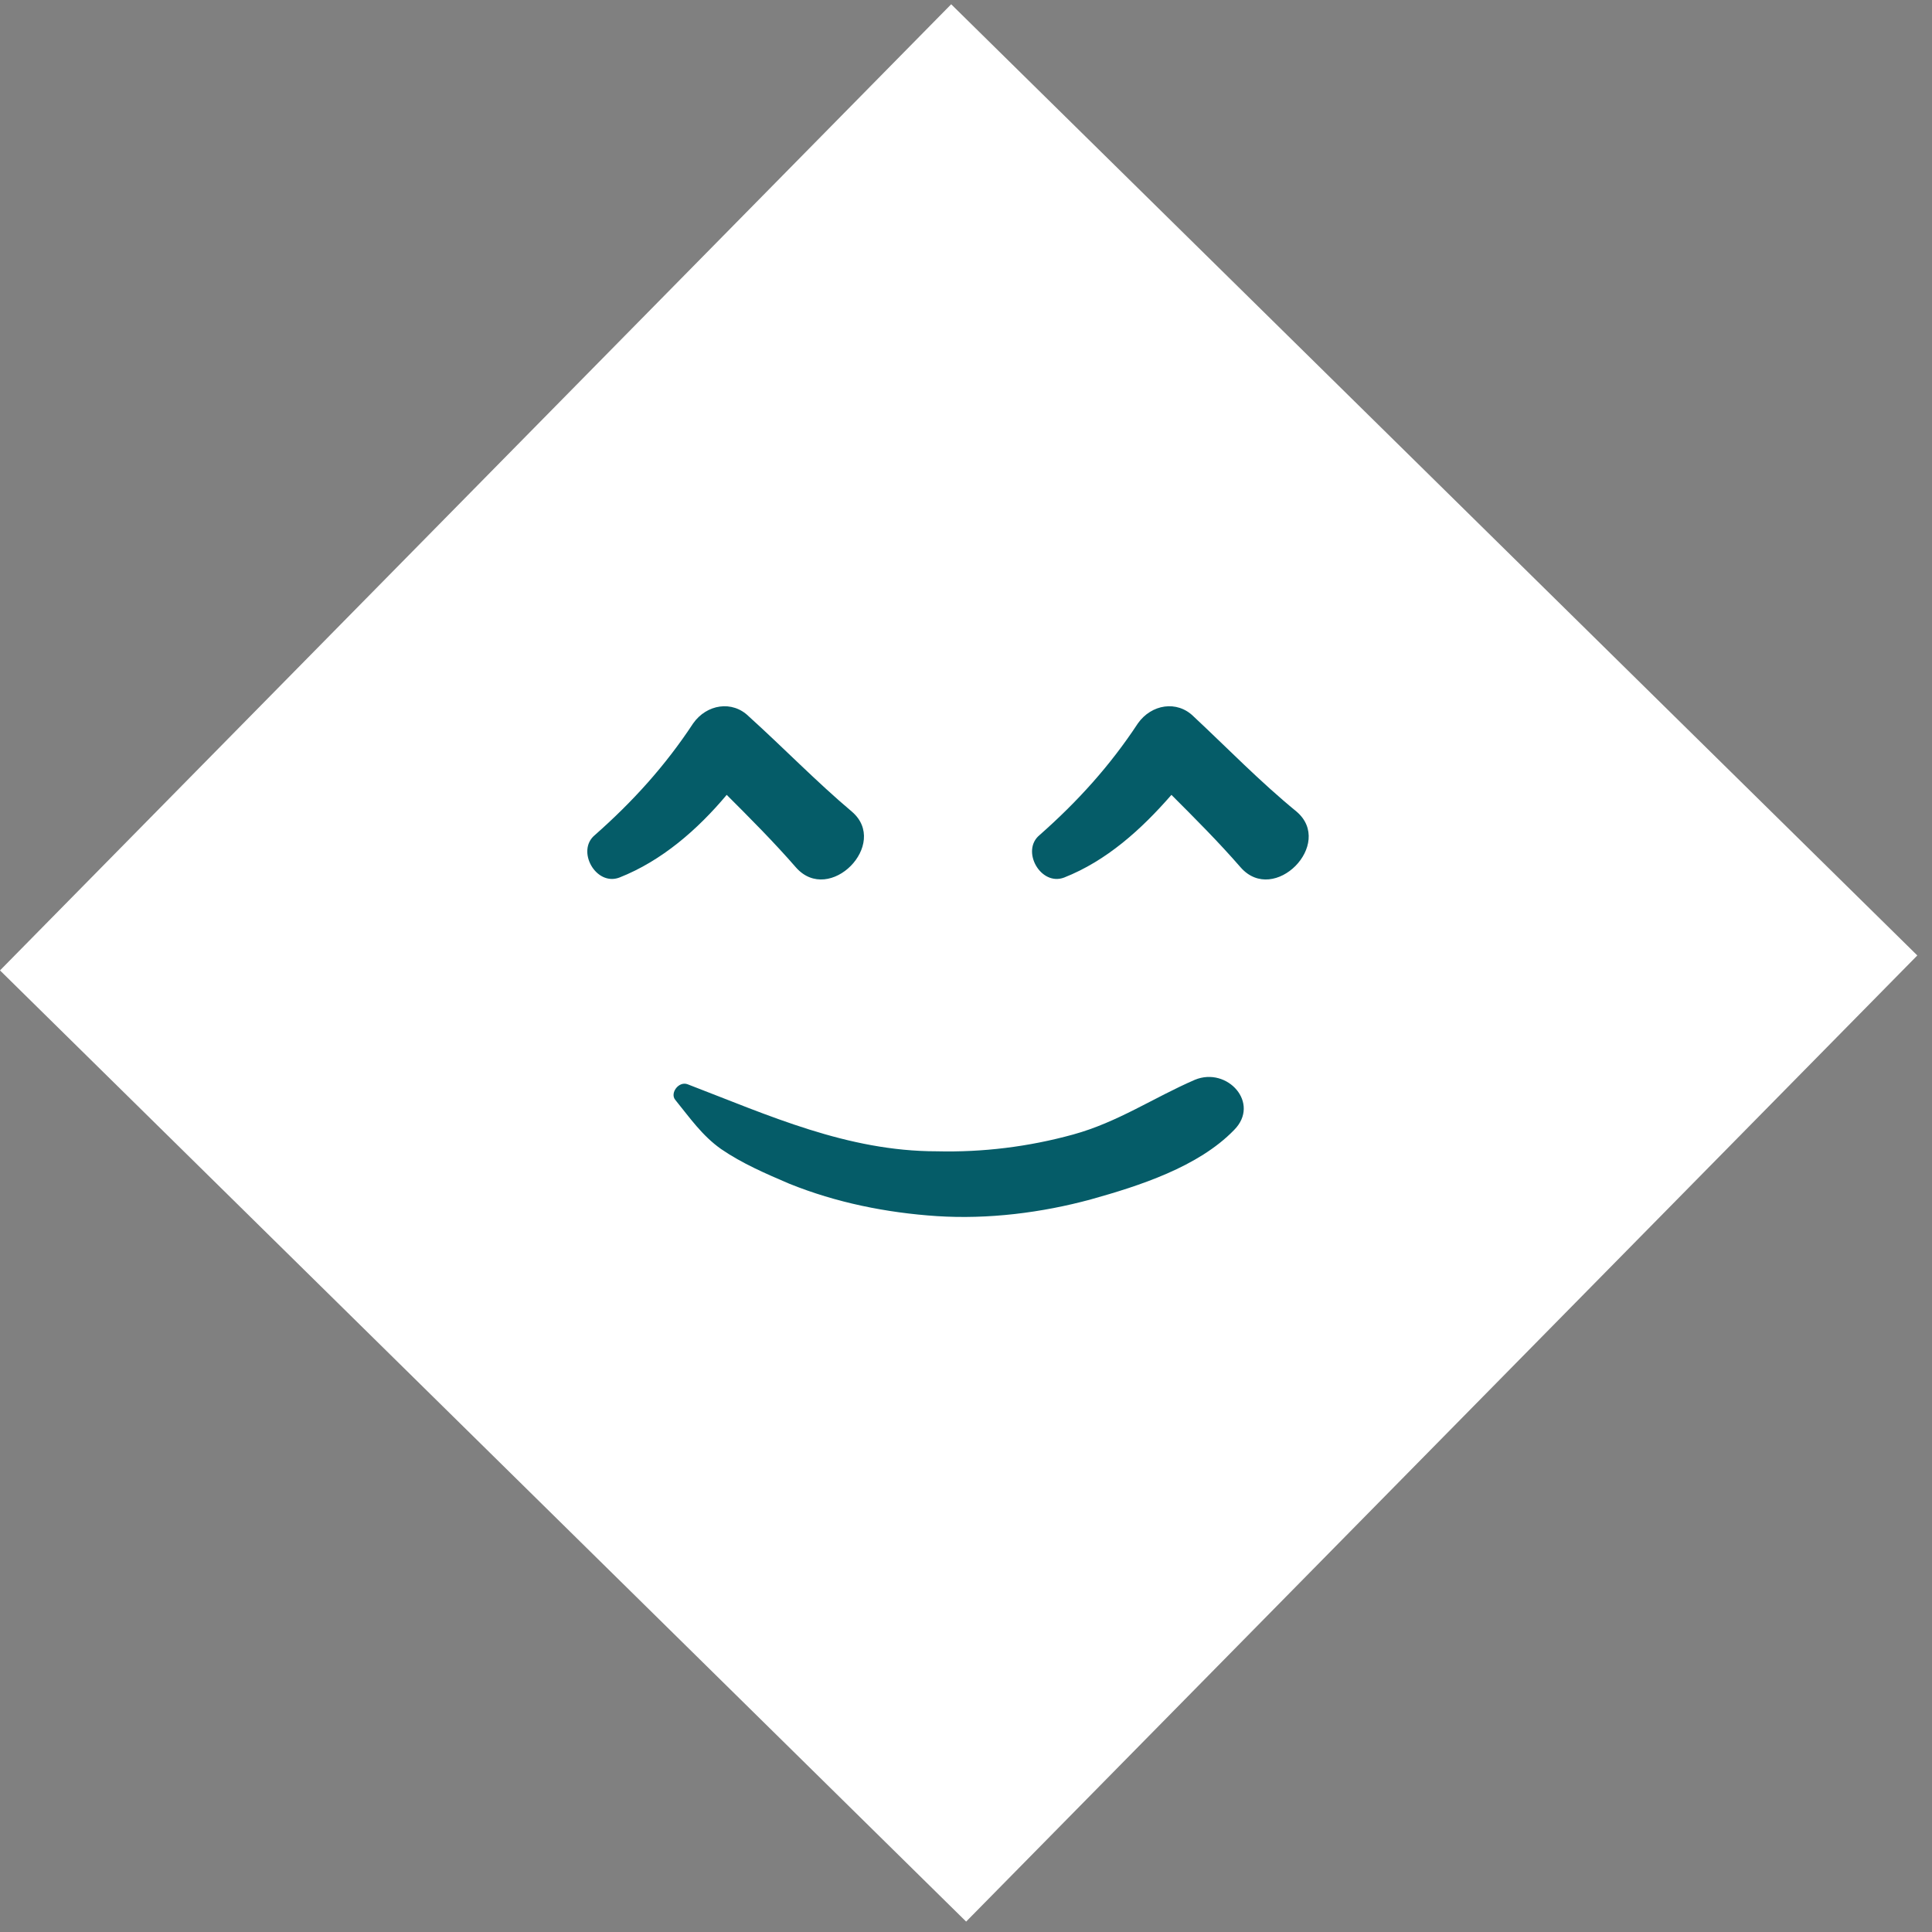
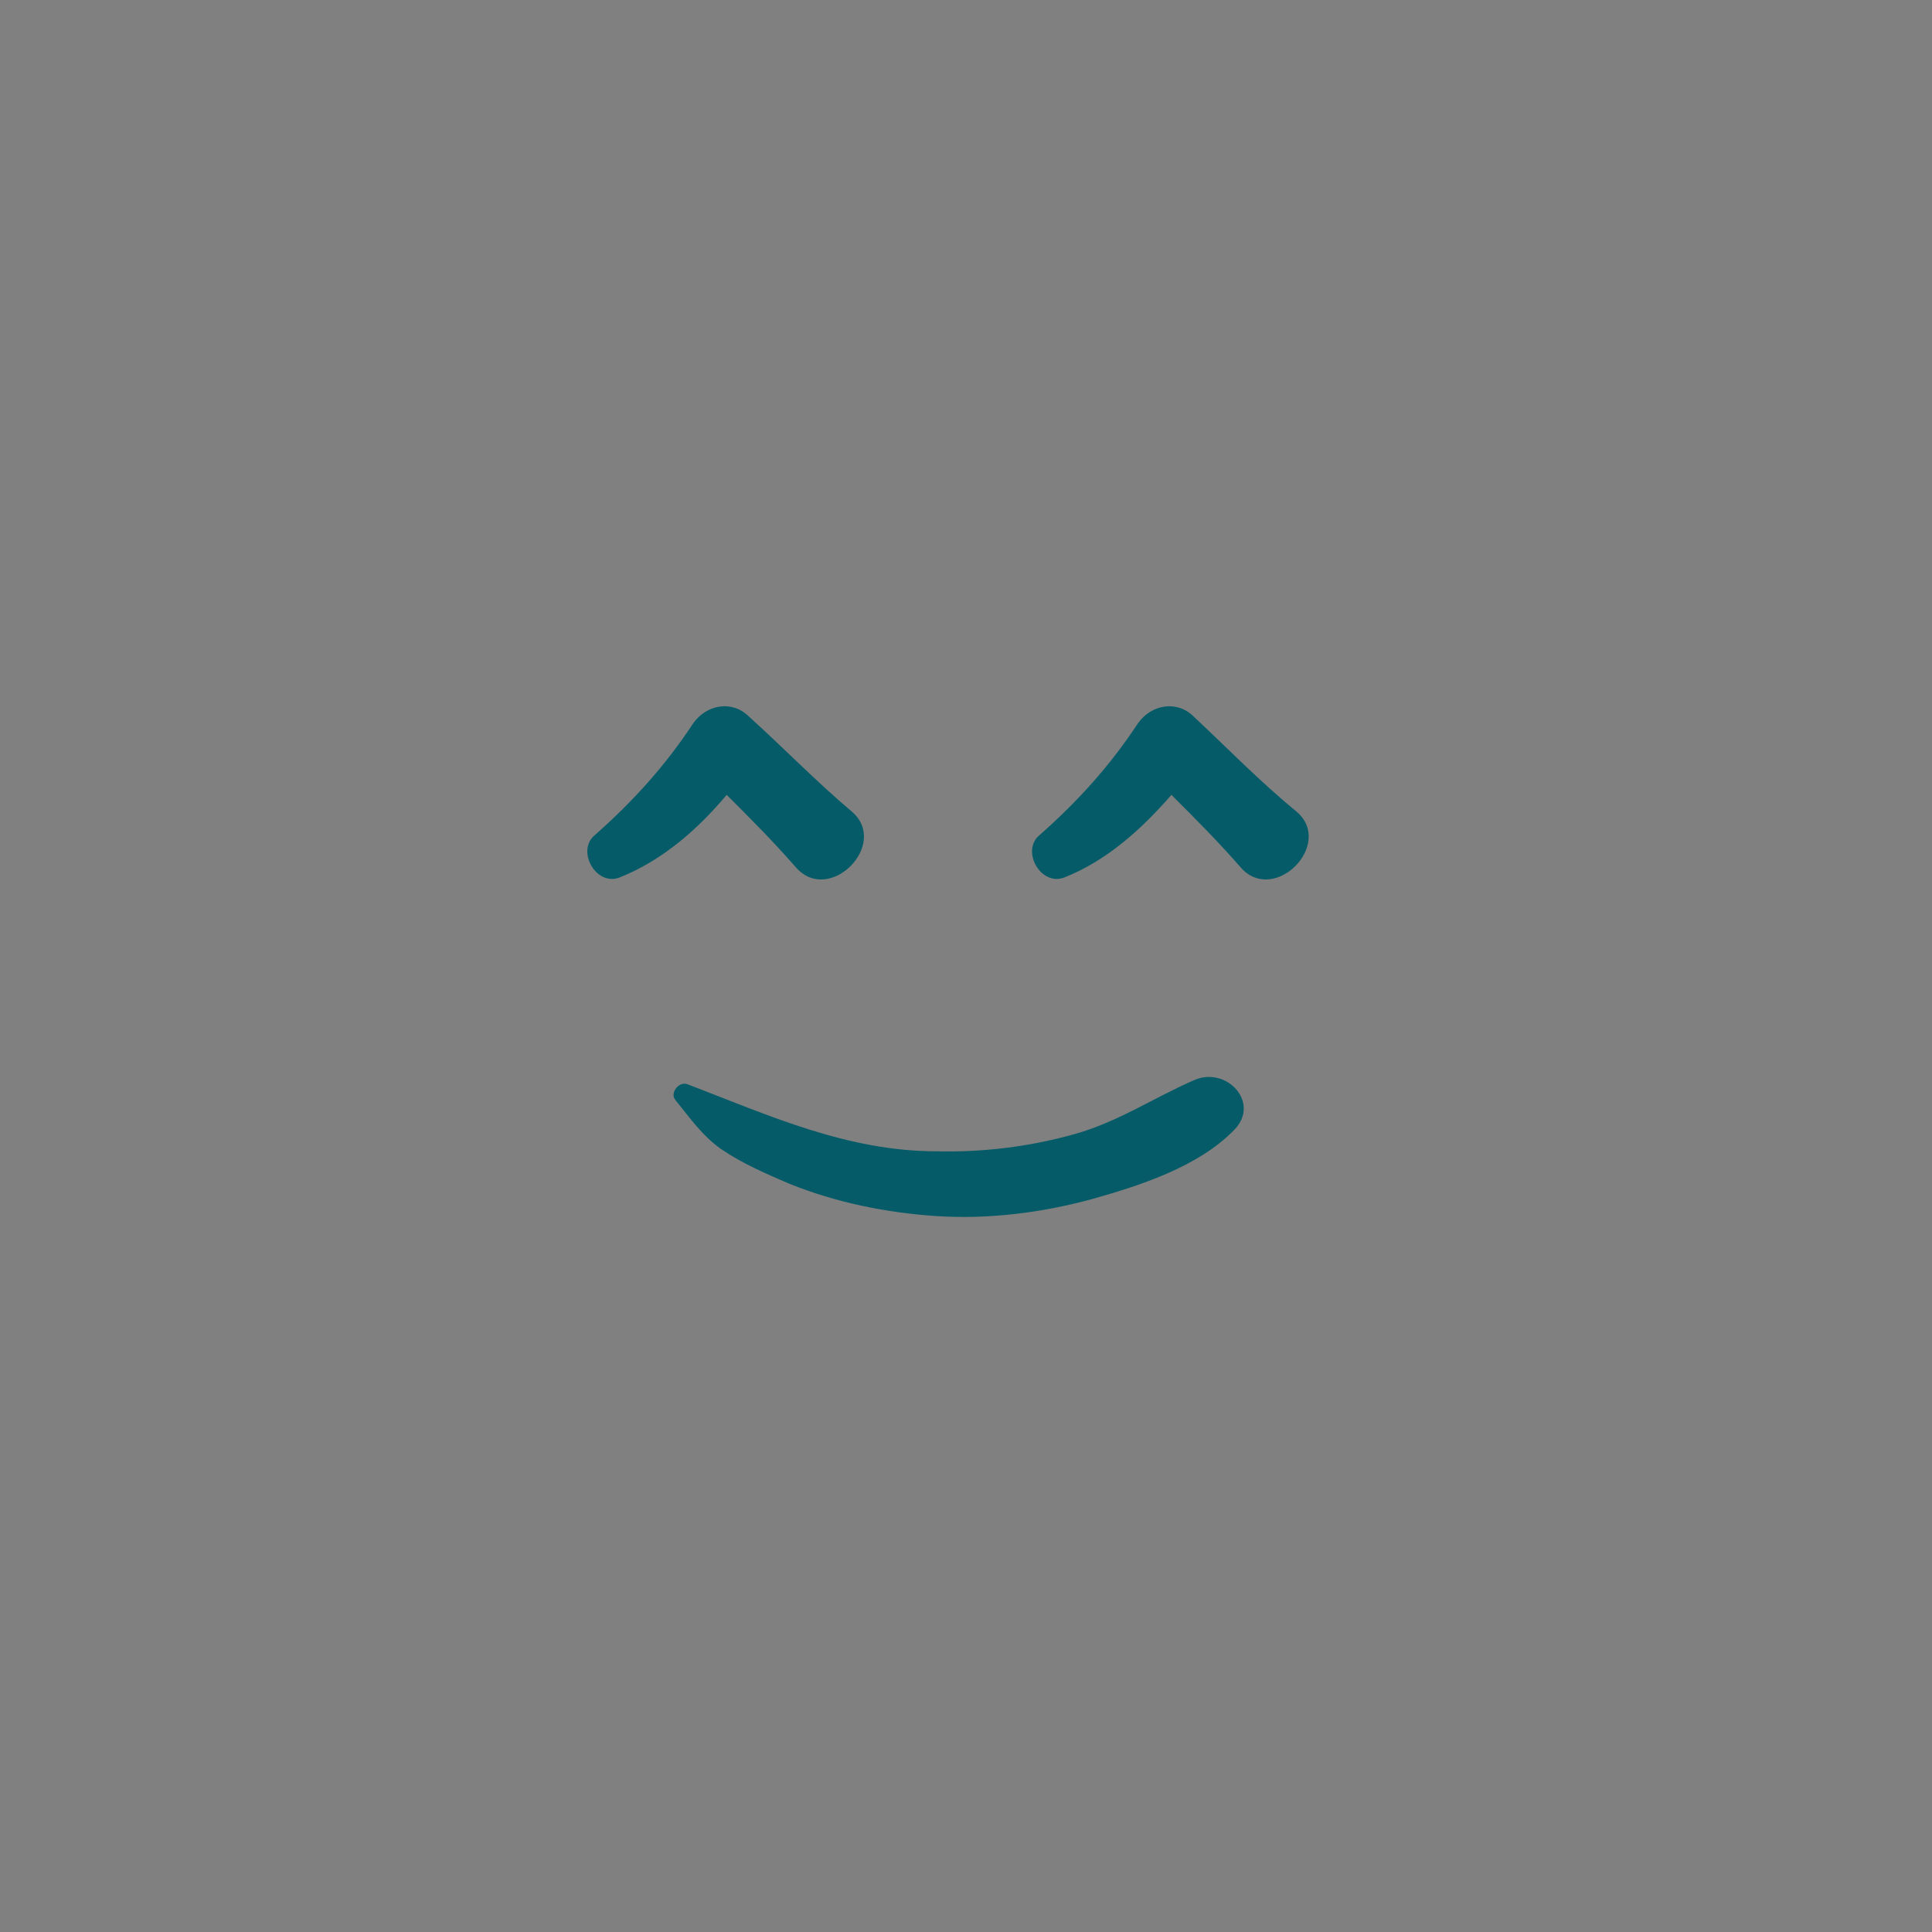
<svg xmlns="http://www.w3.org/2000/svg" width="57" height="57" viewBox="0 0 57 57" fill="none">
  <rect x="0" y="0" width="57" height="57" fill="#808080" stroke="none" />
-   <rect y="28.63" width="40" height="40" transform="rotate(-45.447 0 28.63)" fill="white" />
  <path d="M21.44 23.451C22.132 24.143 22.824 24.835 23.484 25.593C24.473 26.714 26.253 24.901 25.132 23.945C24.077 23.055 23.121 22.066 22.099 21.143C21.605 20.648 20.846 20.78 20.451 21.341C19.627 22.593 18.671 23.648 17.55 24.637C16.989 25.099 17.583 26.154 18.275 25.89C19.528 25.396 20.583 24.473 21.44 23.451Z" fill="#055C68" />
  <path d="M35.22 21.143C34.726 20.648 33.968 20.78 33.572 21.341C32.748 22.593 31.792 23.648 30.671 24.637C30.11 25.099 30.704 26.154 31.396 25.89C32.649 25.396 33.671 24.473 34.561 23.451C35.253 24.143 35.946 24.835 36.605 25.593C37.594 26.714 39.374 24.901 38.253 23.945C37.165 23.055 36.209 22.066 35.22 21.143Z" fill="#055C68" />
  <path d="M35.253 31.857C34.033 32.385 32.978 33.11 31.66 33.472C30.341 33.835 28.989 34 27.637 33.967C25 33.967 22.692 32.912 20.286 31.989C20.022 31.89 19.758 32.253 19.923 32.45C20.352 32.978 20.714 33.505 21.275 33.901C21.901 34.33 22.593 34.626 23.286 34.923C24.671 35.483 26.154 35.78 27.637 35.879C29.154 35.978 30.736 35.78 32.187 35.385C33.605 34.989 35.352 34.429 36.407 33.341C37.198 32.549 36.209 31.462 35.253 31.857Z" fill="#055C68" />
</svg>